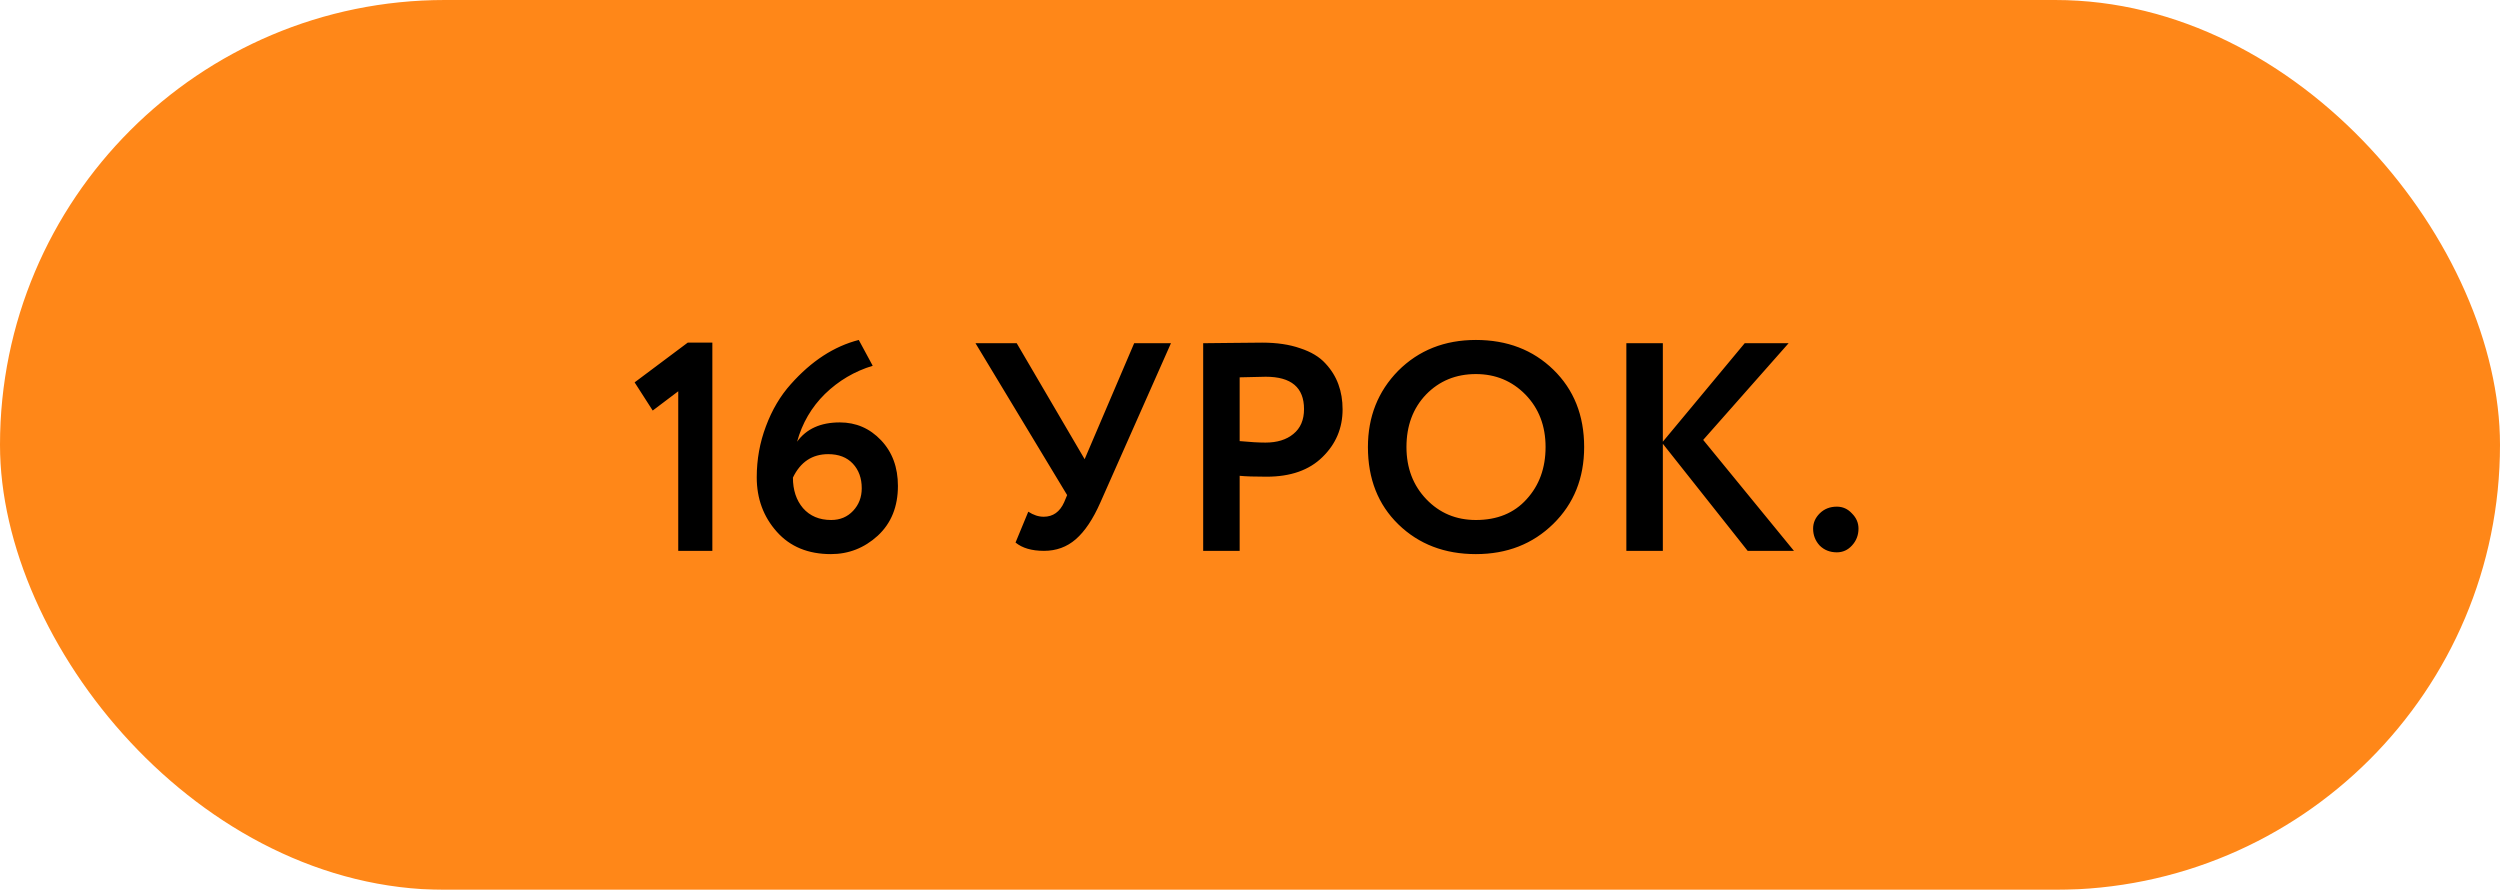
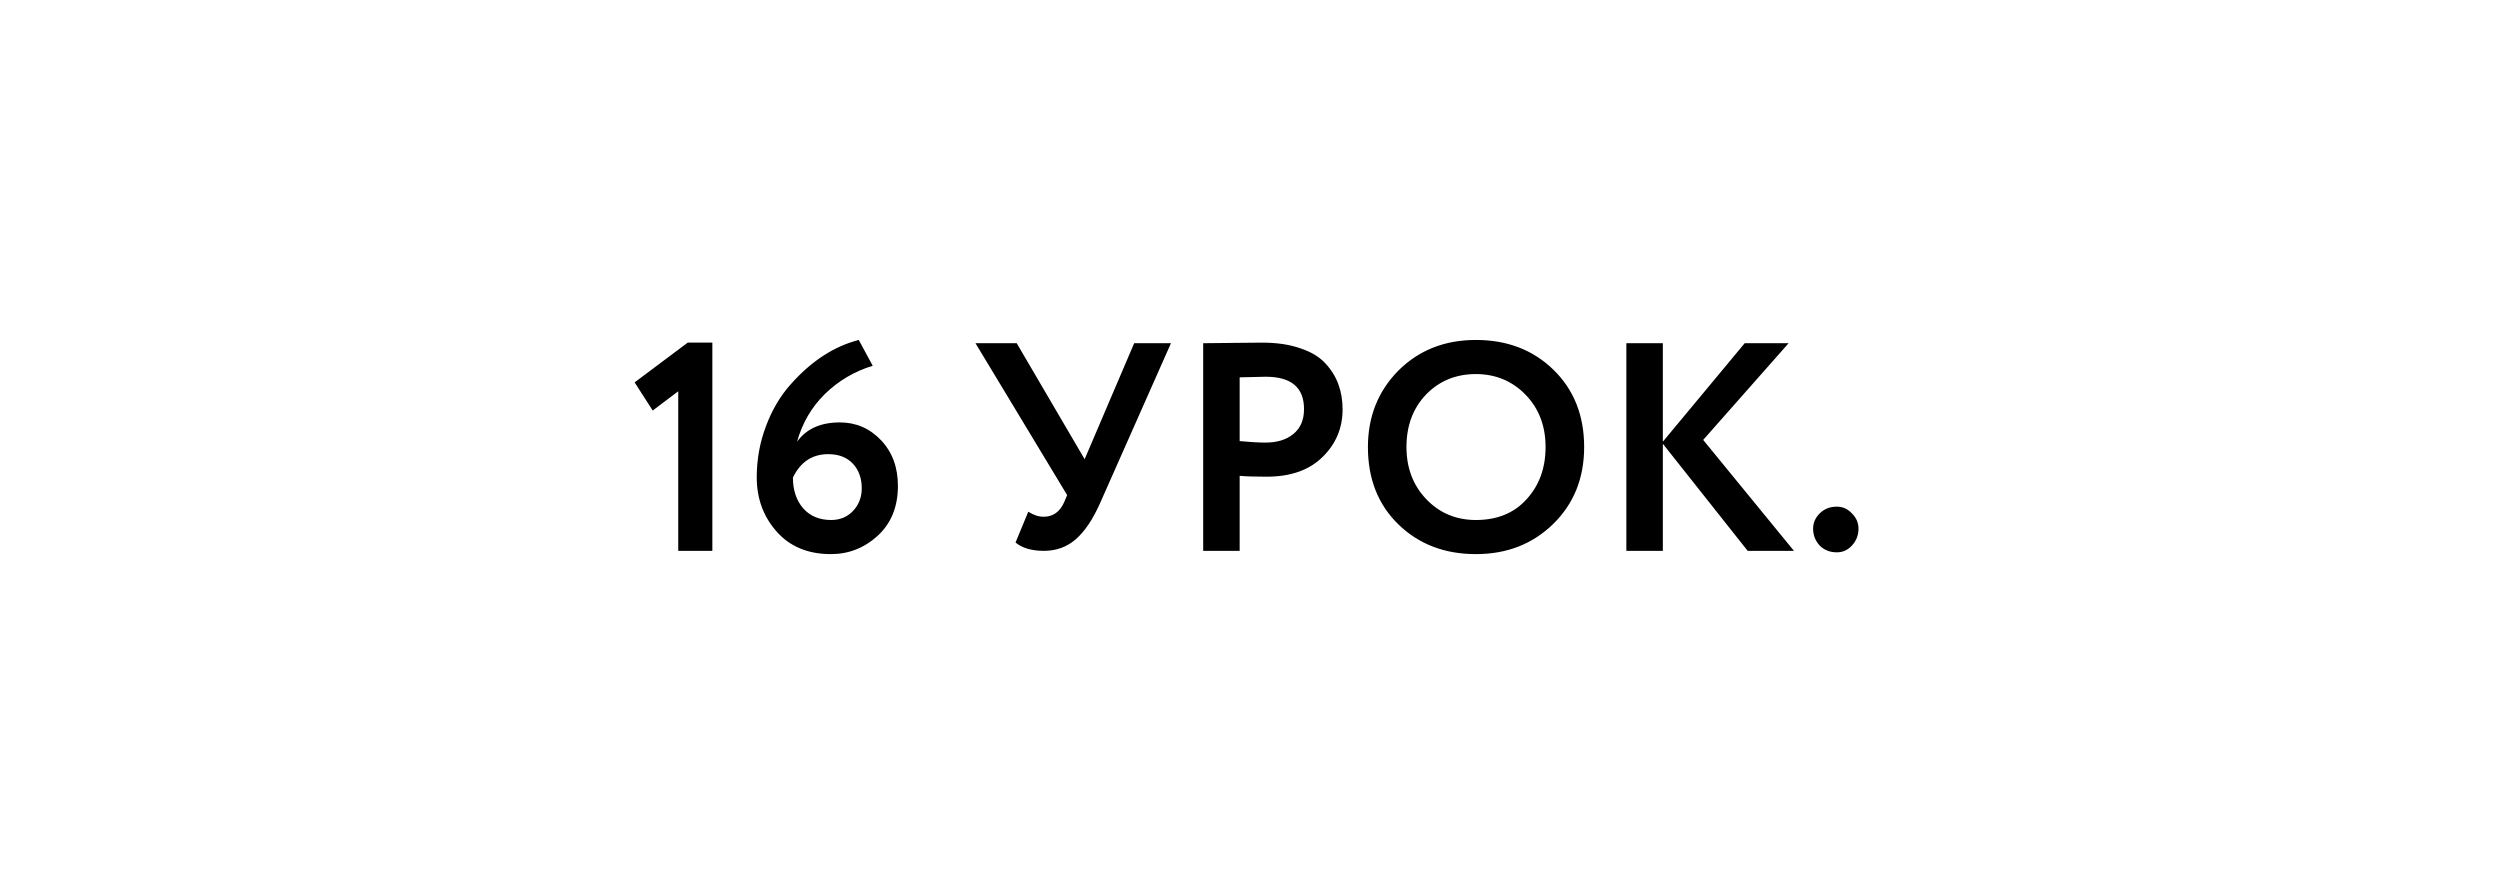
<svg xmlns="http://www.w3.org/2000/svg" width="118" height="42" viewBox="0 0 118 42" fill="none">
  <g filter="url(#filter0_i_2_422)">
-     <rect width="118" height="42" rx="21" fill="#FF8718" />
-   </g>
+     </g>
  <path d="M30.808 19.378L29.954 18.048L32.461 16.172H33.623V26H32.013V18.468L30.808 19.378ZM35.718 22.528C35.718 21.688 35.863 20.885 36.152 20.12C36.441 19.345 36.833 18.683 37.328 18.132C38.299 17.04 39.367 16.345 40.534 16.046L41.192 17.264C40.333 17.525 39.582 17.969 38.938 18.594C38.303 19.219 37.865 19.971 37.622 20.848C38.061 20.241 38.733 19.938 39.638 19.938C40.403 19.938 41.052 20.218 41.584 20.778C42.116 21.338 42.382 22.057 42.382 22.934C42.382 23.914 42.065 24.698 41.43 25.286C40.795 25.865 40.058 26.154 39.218 26.154C38.145 26.154 37.295 25.804 36.67 25.104C36.035 24.395 35.718 23.536 35.718 22.528ZM37.426 22.542C37.426 23.13 37.585 23.611 37.902 23.984C38.229 24.357 38.672 24.544 39.232 24.544C39.652 24.544 39.997 24.399 40.268 24.11C40.539 23.821 40.674 23.466 40.674 23.046C40.674 22.57 40.534 22.183 40.254 21.884C39.974 21.585 39.587 21.436 39.092 21.436C38.336 21.436 37.781 21.805 37.426 22.542ZM53.533 16.2H55.269L51.937 23.718C51.592 24.502 51.204 25.081 50.775 25.454C50.355 25.818 49.856 26 49.277 26C48.698 26 48.25 25.869 47.933 25.608L48.535 24.152C48.778 24.311 49.02 24.39 49.263 24.39C49.702 24.39 50.024 24.161 50.229 23.704L50.369 23.368L46.043 16.2H47.989L51.195 21.674L53.533 16.2ZM58.512 22.458V26H56.79V16.2C57.2 16.2 57.644 16.195 58.12 16.186C58.605 16.177 59.09 16.172 59.576 16.172C60.266 16.172 60.864 16.261 61.368 16.438C61.881 16.606 62.278 16.844 62.558 17.152C62.838 17.451 63.043 17.782 63.174 18.146C63.304 18.501 63.37 18.893 63.37 19.322C63.37 20.209 63.052 20.96 62.418 21.576C61.792 22.192 60.915 22.5 59.786 22.5C59.216 22.5 58.792 22.486 58.512 22.458ZM59.744 17.782L58.512 17.81V20.82C59.006 20.867 59.412 20.89 59.73 20.89C60.28 20.89 60.719 20.755 61.046 20.484C61.382 20.213 61.55 19.821 61.55 19.308C61.55 18.291 60.948 17.782 59.744 17.782ZM64.566 21.1C64.566 19.672 65.041 18.473 65.993 17.502C66.964 16.531 68.187 16.046 69.662 16.046C71.136 16.046 72.354 16.513 73.316 17.446C74.286 18.389 74.772 19.607 74.772 21.1C74.772 22.565 74.286 23.774 73.316 24.726C72.345 25.678 71.127 26.154 69.662 26.154C68.187 26.154 66.969 25.687 66.007 24.754C65.046 23.821 64.566 22.603 64.566 21.1ZM66.385 21.1C66.385 22.089 66.698 22.911 67.323 23.564C67.949 24.217 68.728 24.544 69.662 24.544C70.669 24.544 71.468 24.217 72.055 23.564C72.653 22.911 72.951 22.089 72.951 21.1C72.951 20.101 72.634 19.275 71.999 18.622C71.365 17.978 70.585 17.656 69.662 17.656C68.719 17.656 67.935 17.978 67.309 18.622C66.694 19.266 66.385 20.092 66.385 21.1ZM78.486 26H76.764V16.2H78.486V20.848L82.35 16.2H84.422L80.39 20.764L84.674 26H82.49L78.486 20.946V26ZM85.579 24.95C85.579 24.679 85.682 24.441 85.887 24.236C86.102 24.021 86.373 23.914 86.699 23.914C86.979 23.914 87.217 24.021 87.413 24.236C87.619 24.441 87.721 24.679 87.721 24.95C87.721 25.258 87.619 25.524 87.413 25.748C87.217 25.963 86.979 26.07 86.699 26.07C86.373 26.07 86.102 25.963 85.887 25.748C85.682 25.524 85.579 25.258 85.579 24.95Z" fill="black" />
  <defs>
    <filter id="filter0_i_2_422" x="0" y="0" width="118" height="42" filterUnits="userSpaceOnUse" color-interpolation-filters="sRGB">
      <feFlood flood-opacity="0" result="BackgroundImageFix" />
      <feBlend mode="normal" in="SourceGraphic" in2="BackgroundImageFix" result="shape" />
      <feColorMatrix in="SourceAlpha" type="matrix" values="0 0 0 0 0 0 0 0 0 0 0 0 0 0 0 0 0 0 127 0" result="hardAlpha" />
      <feOffset />
      <feGaussianBlur stdDeviation="10" />
      <feComposite in2="hardAlpha" operator="arithmetic" k2="-1" k3="1" />
      <feColorMatrix type="matrix" values="0 0 0 0 1 0 0 0 0 1 0 0 0 0 1 0 0 0 0.63 0" />
      <feBlend mode="normal" in2="shape" result="effect1_innerShadow_2_422" />
    </filter>
  </defs>
</svg>